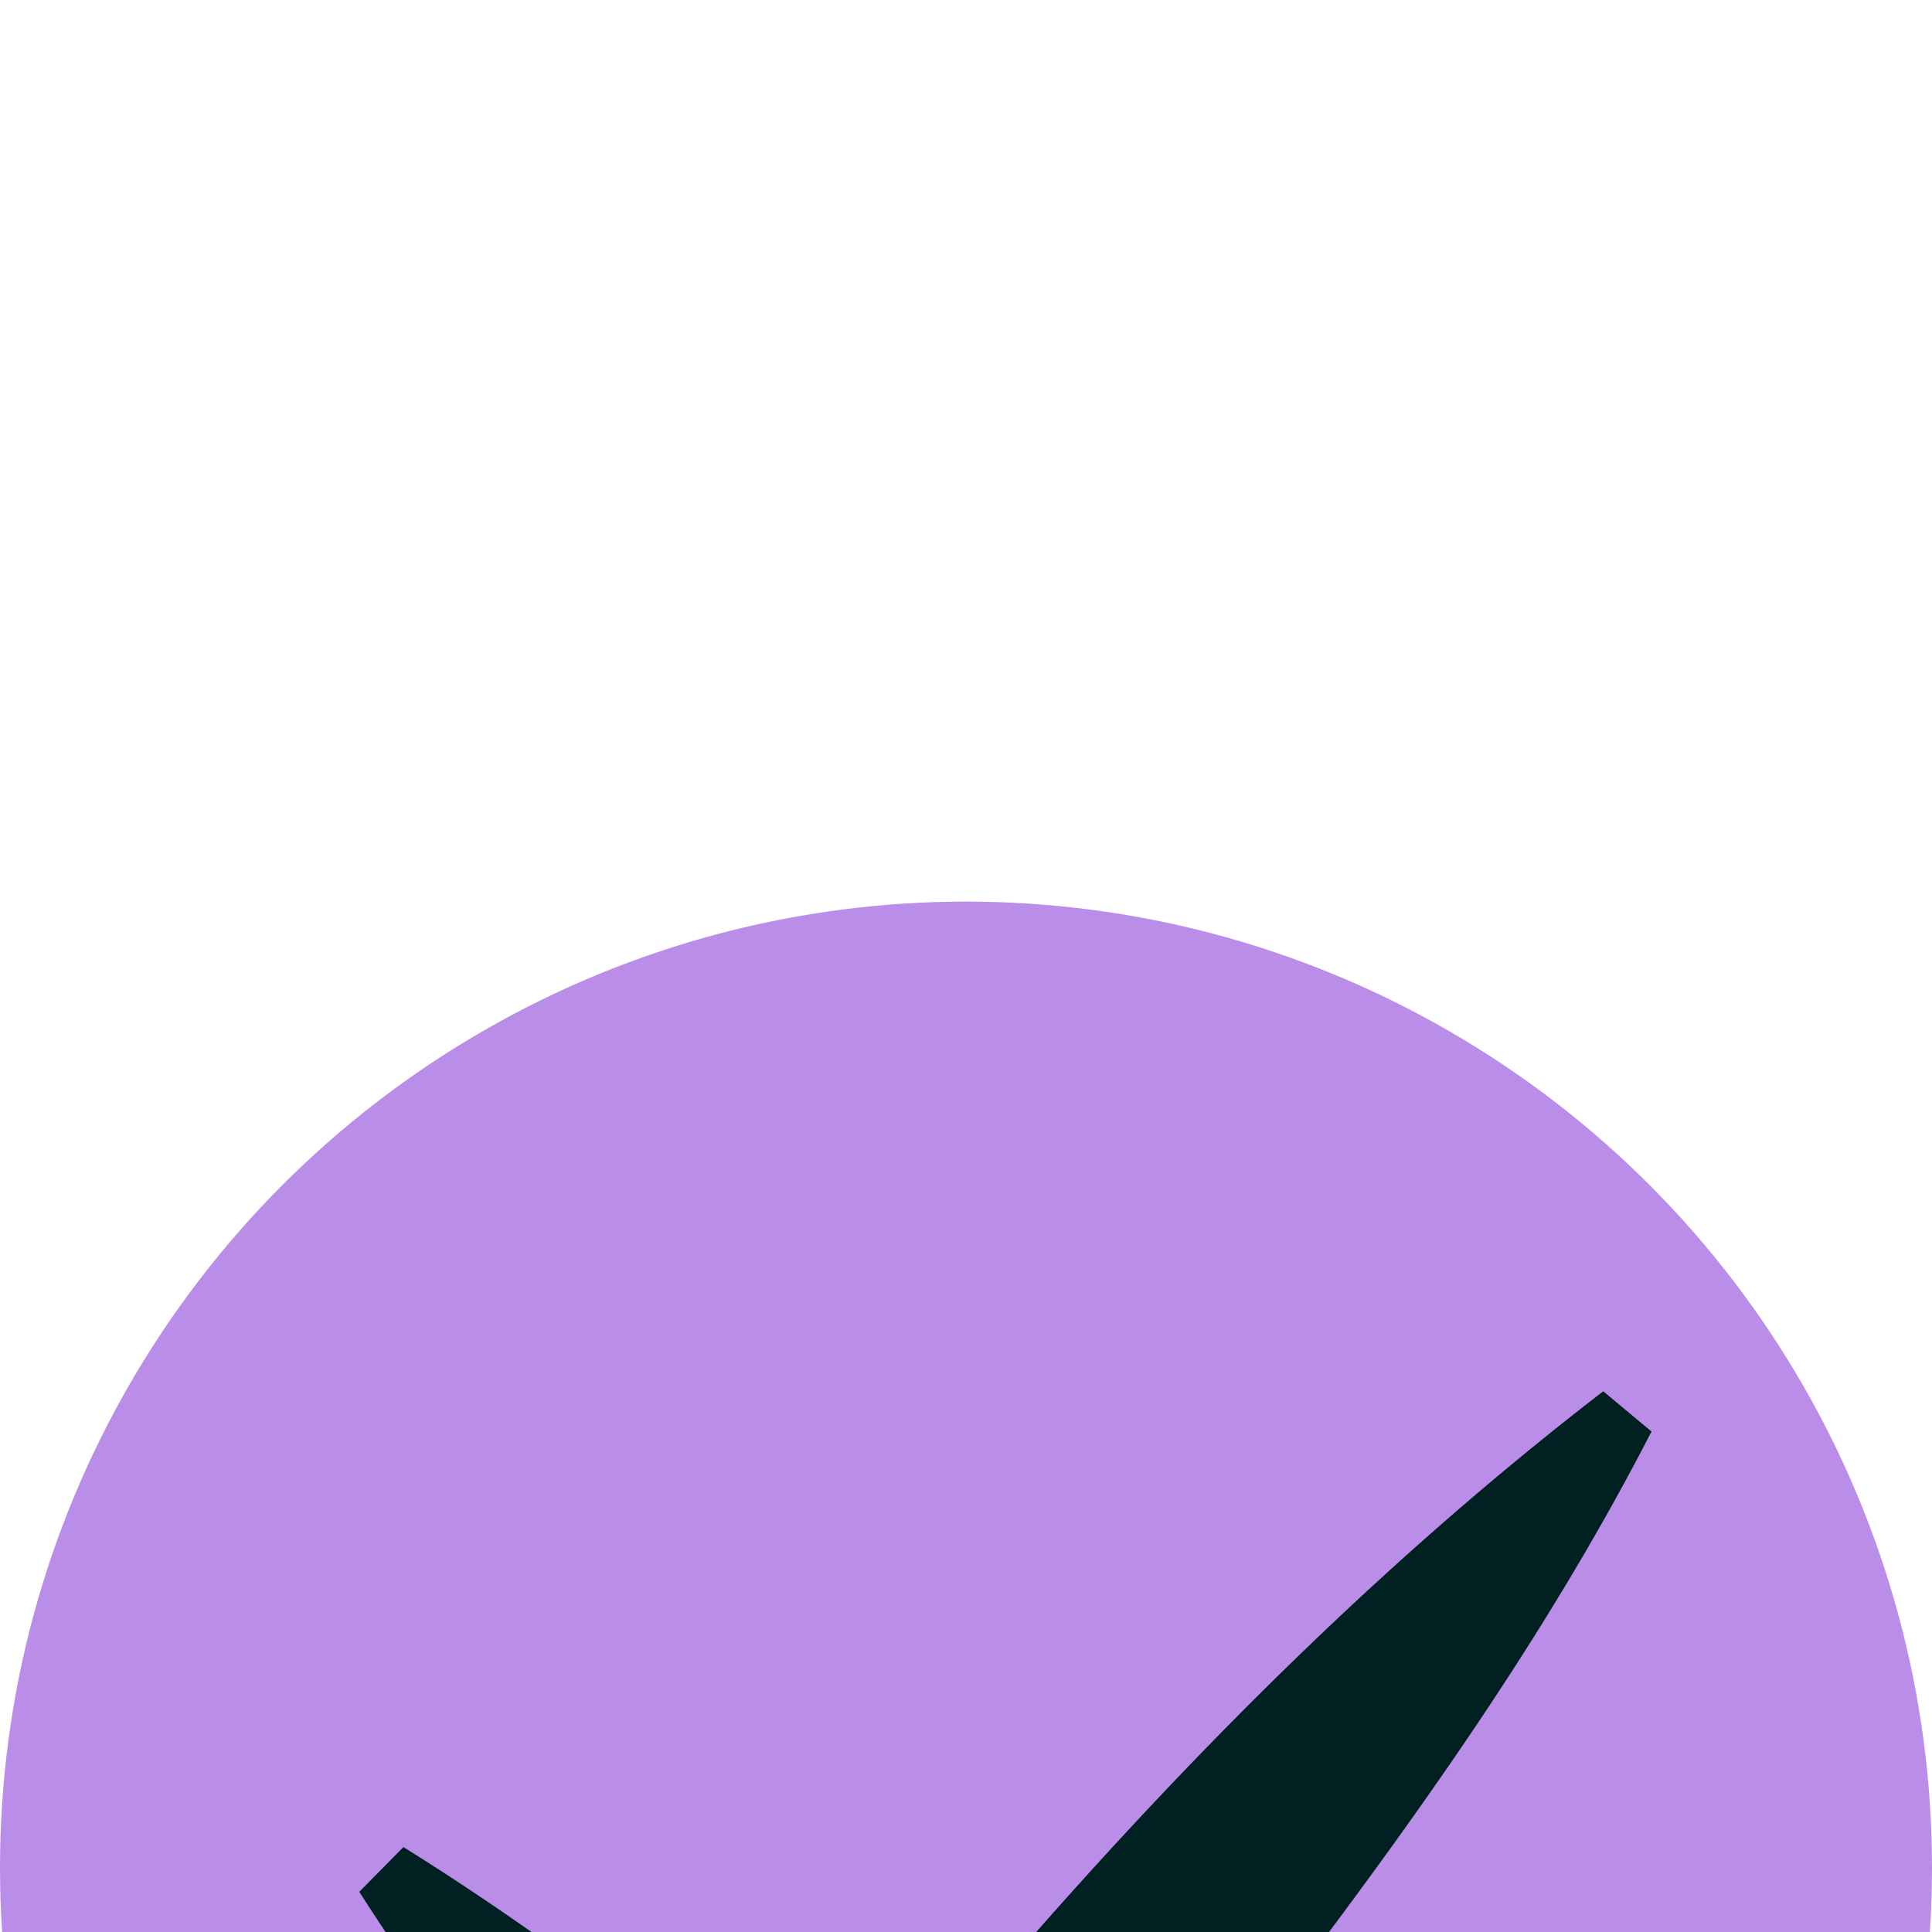
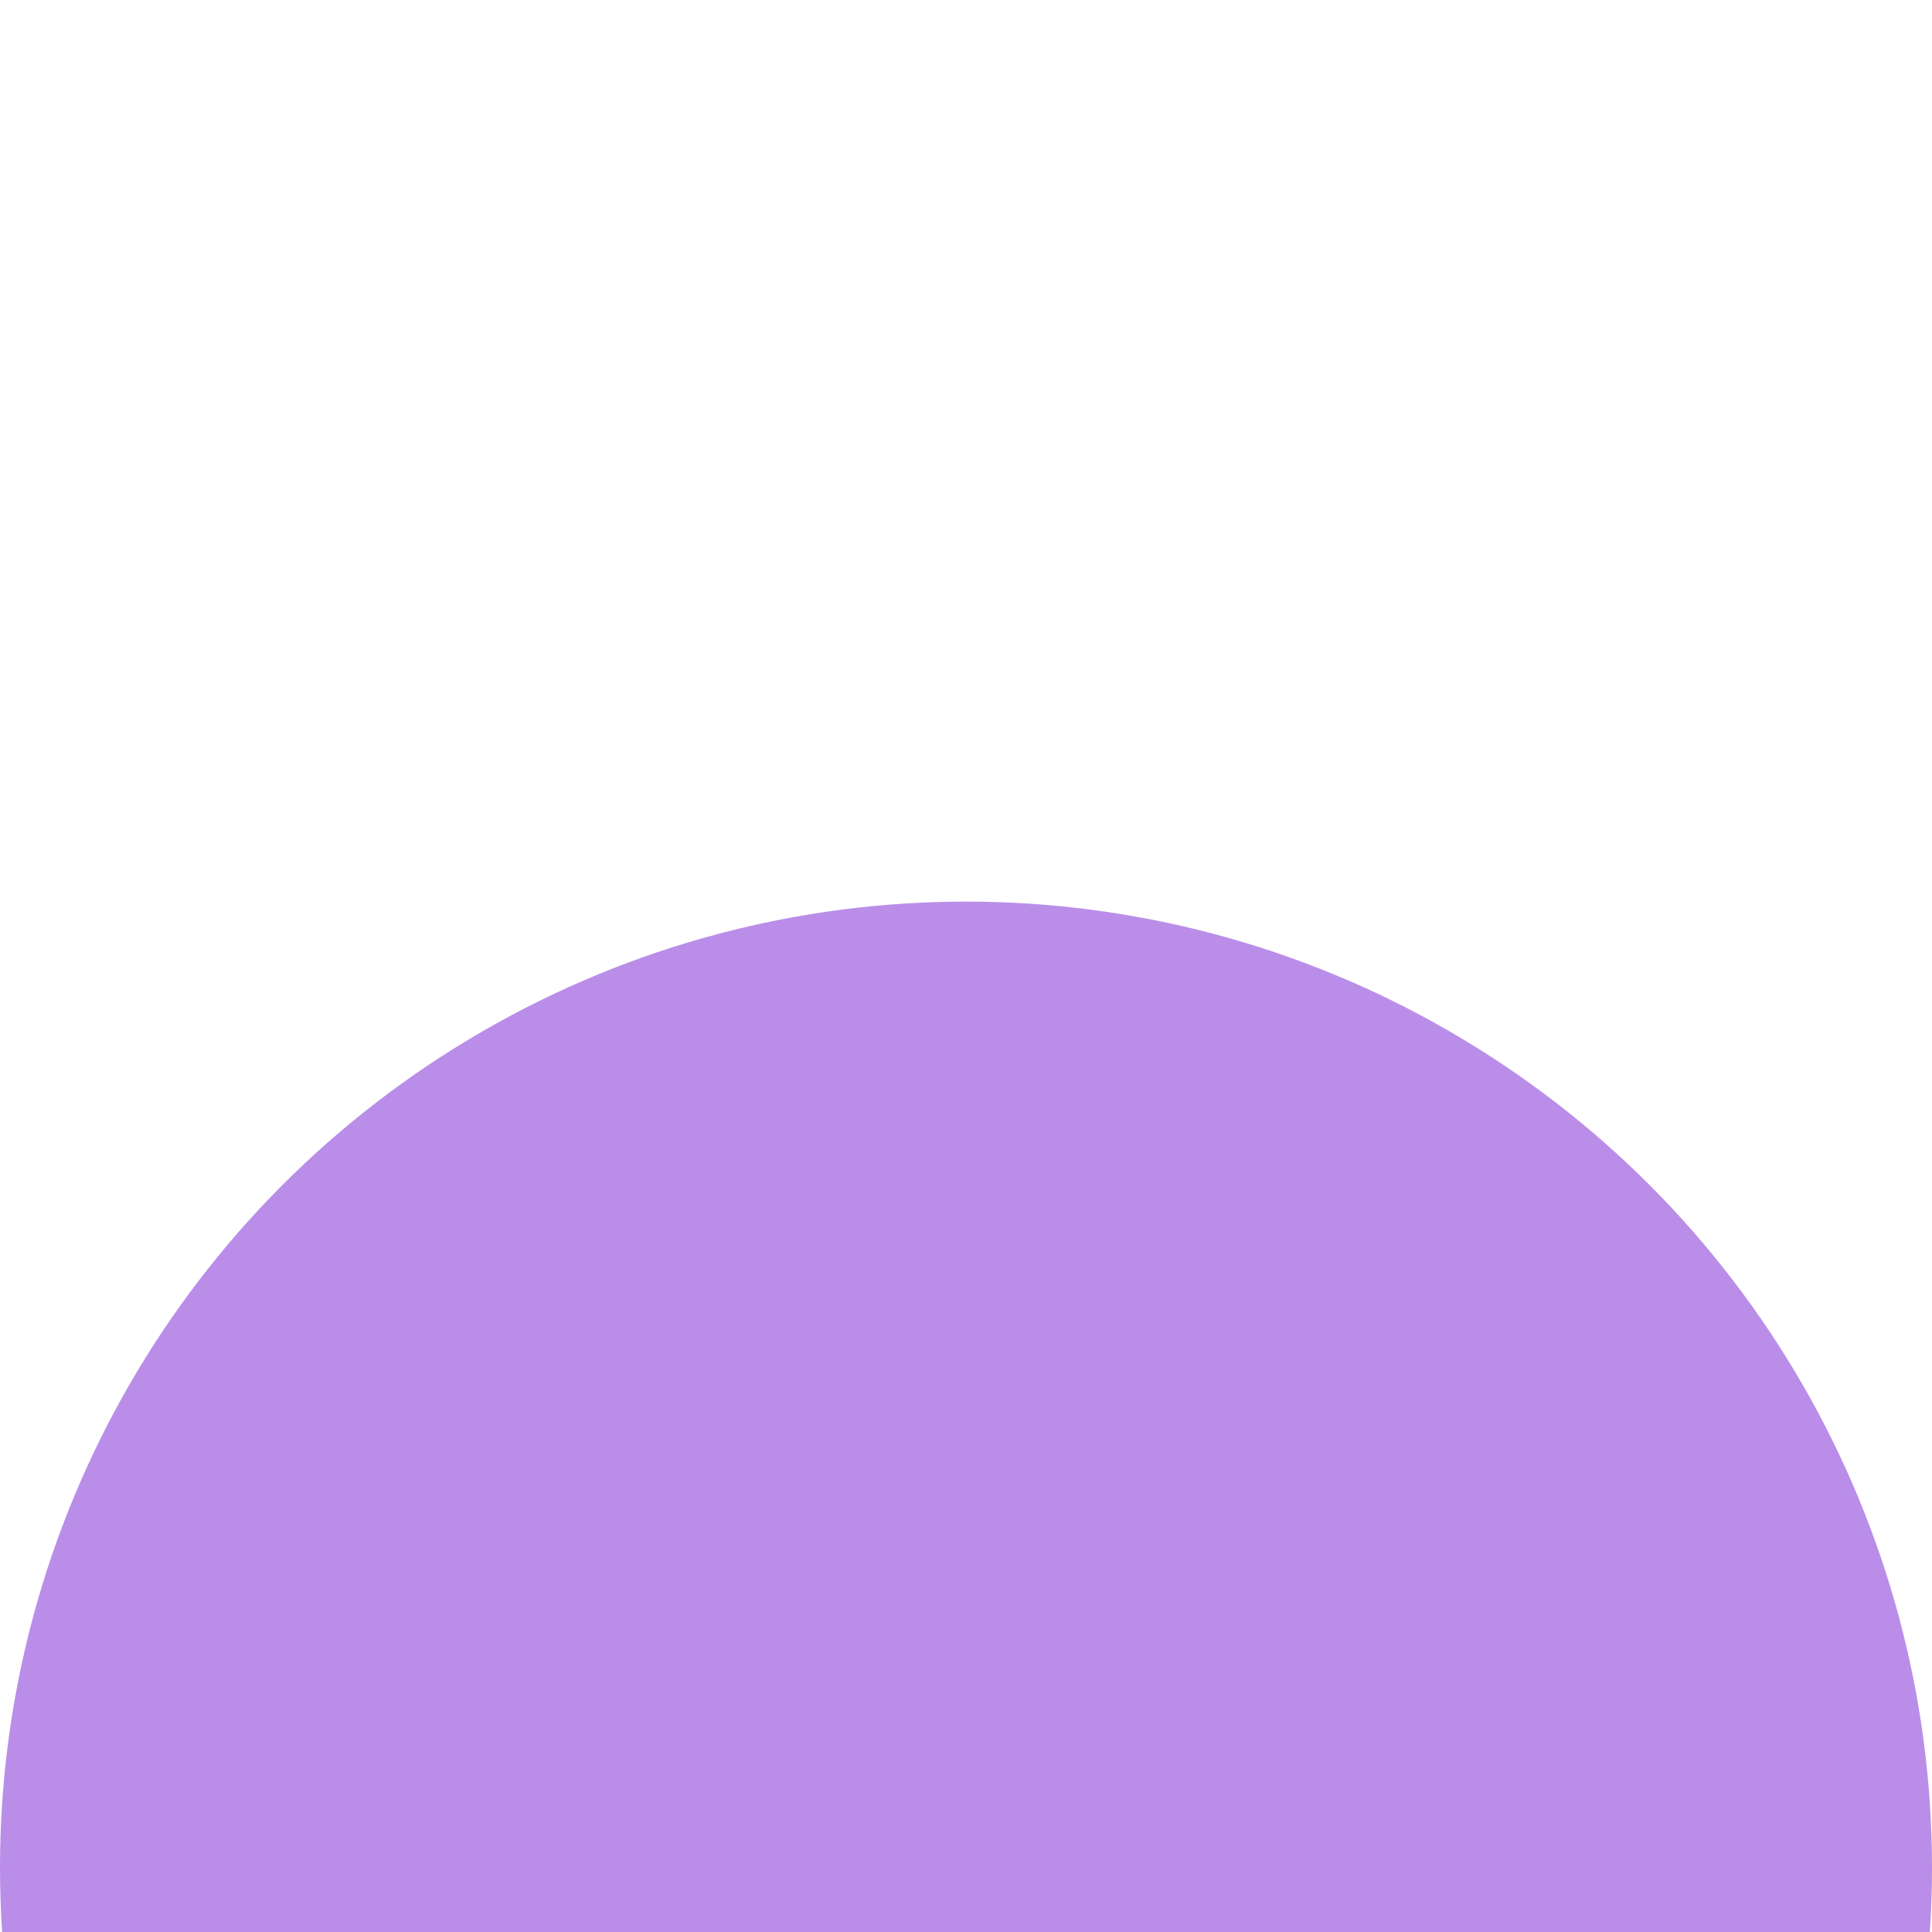
<svg xmlns="http://www.w3.org/2000/svg" viewBox="58 58 15 15">
  <defs>
    <filter x="-26.2%" y="-23.1%" width="152.3%" height="146.2%" filterUnits="objectBoundingBox" id="a">
      <feOffset dy="7" in="SourceAlpha" result="shadowOffsetOuter1" />
      <feGaussianBlur stdDeviation="17" in="shadowOffsetOuter1" result="shadowBlurOuter1" />
      <feColorMatrix values="0 0 0 0 0.145 0 0 0 0 0.028 0 0 0 0 0.268 0 0 0 0.06 0" in="shadowBlurOuter1" result="shadowMatrixOuter1" />
      <feMerge>
        <feMergeNode in="shadowMatrixOuter1" />
        <feMergeNode in="SourceGraphic" />
      </feMerge>
    </filter>
  </defs>
  <g filter="url(#a)" transform="translate(-64 -162)" fill="none" fill-rule="evenodd">
    <g transform="translate(122 220)">
      <circle fill="#BA8EE8" cx="7.5" cy="7.5" r="7.5" />
-       <path d="M12.6 4c-2.316 1.783-4.273 3.949-6.08 6.218C5.41 9.253 4.264 8.34 3 7.553 4.036 9.17 5.287 10.608 6.601 12a47.616 47.616 0 0 0 3.458-4.07C10.996 6.678 11.88 5.4 12.6 4z" stroke="#002021" stroke-width=".5" fill="#002021" />
    </g>
  </g>
</svg>